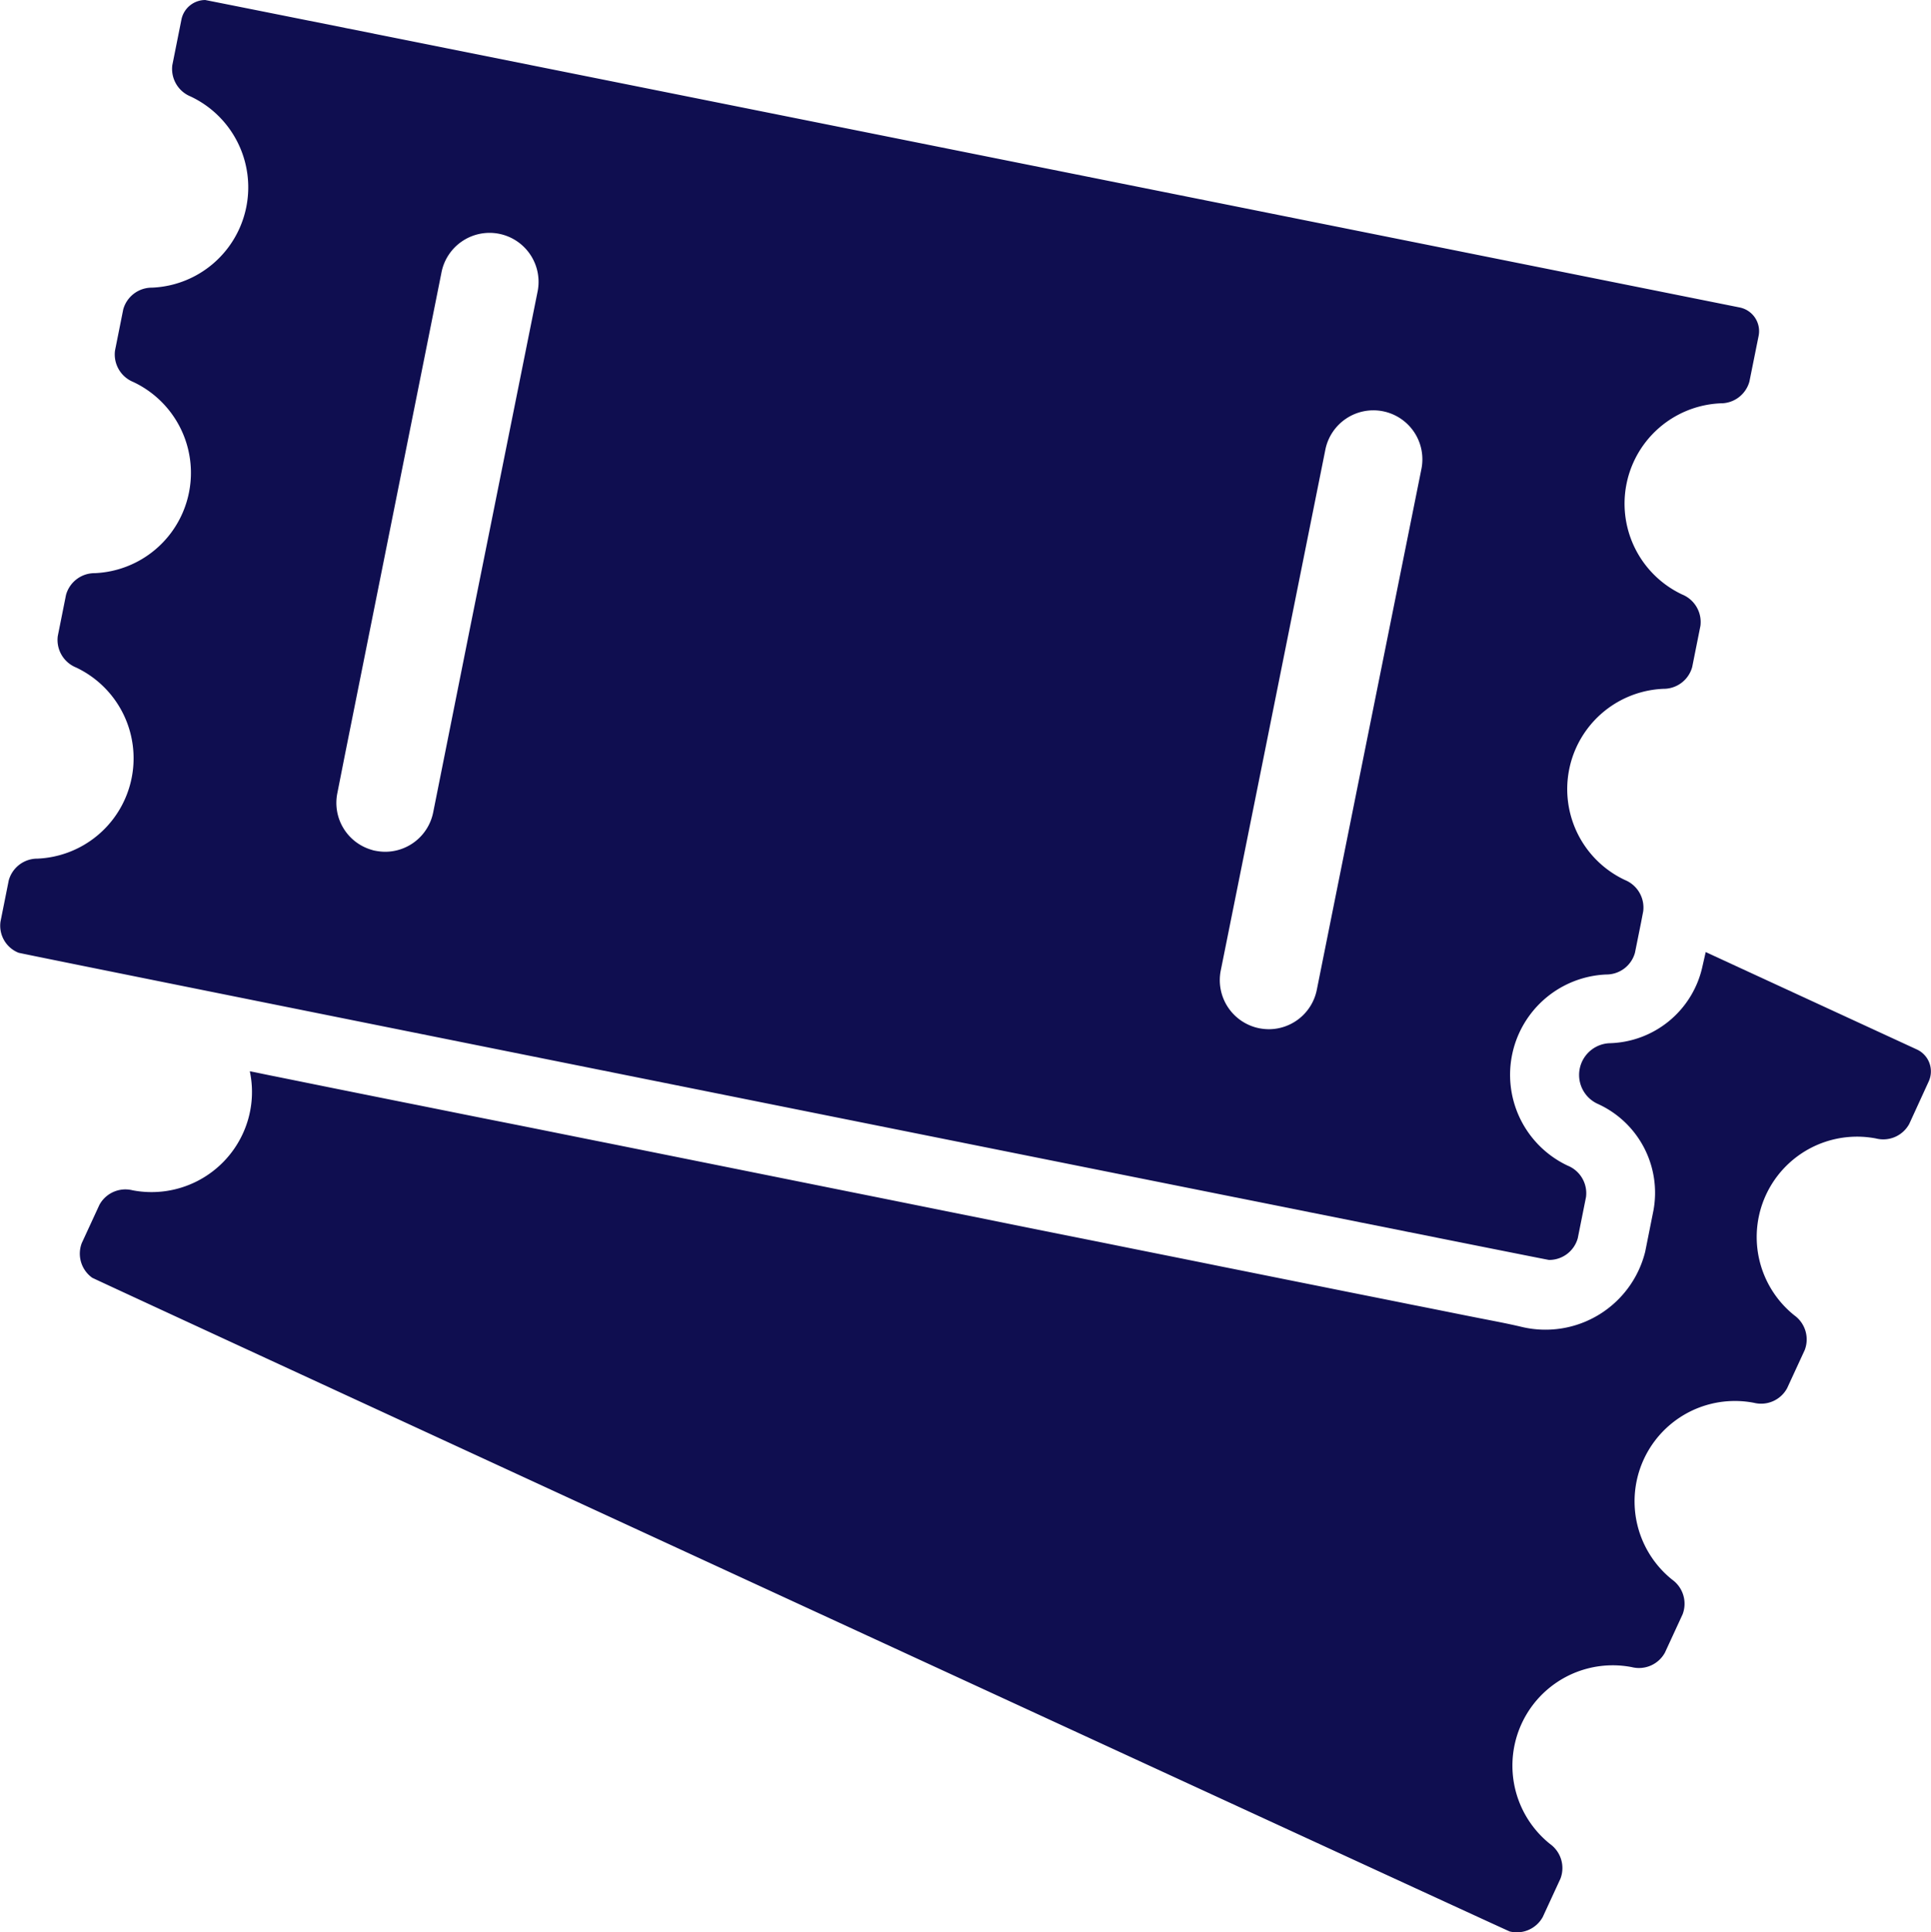
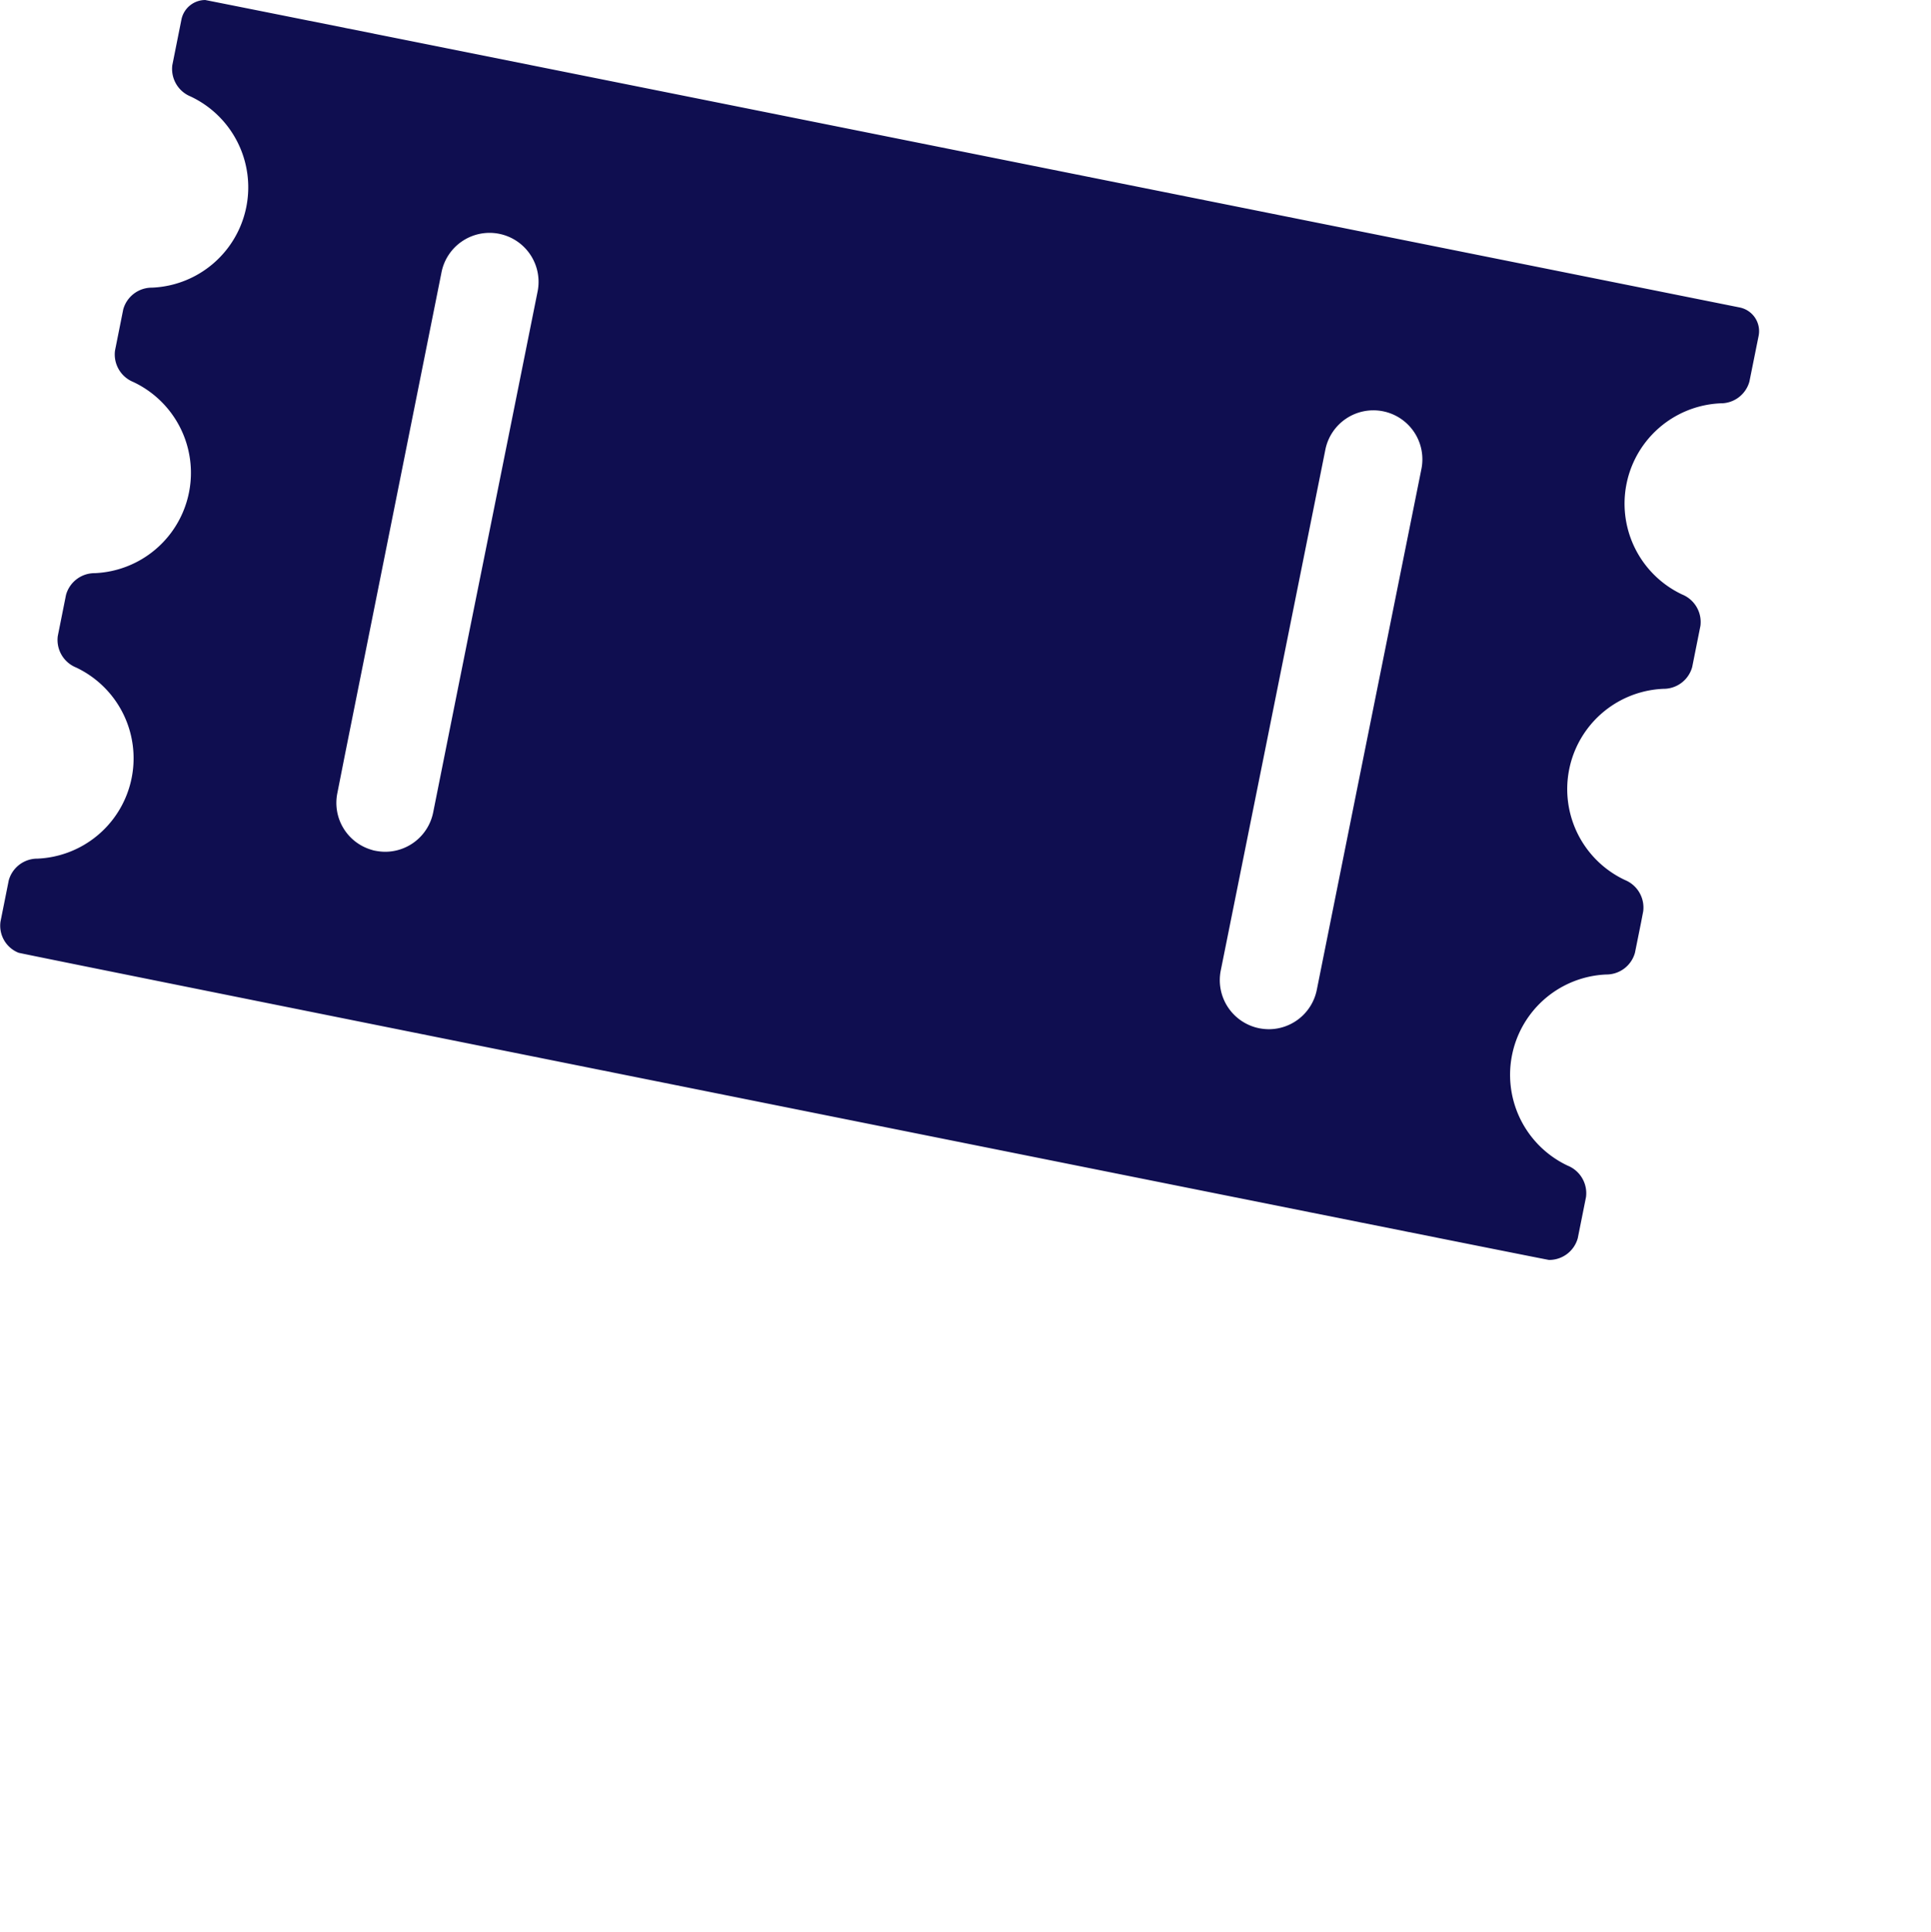
<svg xmlns="http://www.w3.org/2000/svg" width="95.188" height="95.228" viewBox="0 0 95.188 95.228">
  <defs>
    <style>.a{fill:#0f0e50;}</style>
  </defs>
  <g transform="translate(-0.205 0.001)">
-     <path class="a" d="M120.814 486.208A4.812 4.812.0 01116.223 490a1.566 1.566.0 00-.6 2.977 4.809 4.809.0 012.774 5.267l-.406 2.03a5.065 5.065.0 01-6.079 3.711c-.725-.174-1.469-.309-2.2-.454-1.082-.213-2.165-.435-3.247-.647-1.43-.29-2.861-.57-4.291-.86-1.7-.338-3.412-.686-5.113-1.025-1.9-.387-3.808-.763-5.712-1.15-2.03-.406-4.069-.812-6.1-1.227-2.088-.416-4.175-.841-6.253-1.256l-6.2-1.247-5.915-1.189c-1.807-.358-3.6-.725-5.412-1.082-1.566-.309-3.131-.628-4.687-.937-1.247-.251-2.493-.5-3.75-.754l-2.58-.522c-.4-.077-.792-.164-1.189-.242-.019.0-.039-.01-.058-.01a4.9 4.9.0 01-.348 3.083 4.953 4.953.0 01-5.431 2.783 1.458 1.458.0 00-1.633.715l-.87 1.885a1.461 1.461.0 00.512 1.71c.1.077 69.758 32.193 69.874 32.221a1.458 1.458.0 001.633-.715l.87-1.885a1.461 1.461.0 00-.512-1.711 4.946 4.946.0 014.03-8.717 1.458 1.458.0 001.633-.715l.87-1.885a1.461 1.461.0 00-.512-1.711 4.946 4.946.0 014.03-8.717 1.458 1.458.0 001.633-.715l.87-1.885a1.461 1.461.0 00-.512-1.711 4.946 4.946.0 014.03-8.717 1.458 1.458.0 001.633-.715l.957-2.088a1.19 1.19.0 00-.58-1.585l-10.409-4.8z" transform="translate(-36.686 -438.582)" />
    <path class="a" d="M1.119 46.959C1.235 47.017 76.434 62.1 76.56 62.1a1.461 1.461.0 001.421-1.073L78.387 59a1.466 1.466.0 00-.9-1.546 4.949 4.949.0 011.894-9.423A1.461 1.461.0 0080.8 46.959l.3-1.488.106-.551a1.466 1.466.0 00-.9-1.546A4.949 4.949.0 0182.2 33.95a1.461 1.461.0 001.421-1.073l.406-2.03a1.466 1.466.0 00-.9-1.546 4.95 4.95.0 011.894-9.423 1.461 1.461.0 001.421-1.073l.454-2.252a1.191 1.191.0 00-.937-1.4S10.4.0 10.32.0A1.2 1.2.0 009.15.956L8.7 3.208a1.466 1.466.0 00.9 1.546A4.949 4.949.0 017.7 14.177 1.461 1.461.0 006.28 15.25l-.406 2.03a1.466 1.466.0 00.9 1.546A4.949 4.949.0 014.88 28.249a1.461 1.461.0 00-1.421 1.073l-.406 2.03a1.466 1.466.0 00.9 1.546A4.95 4.95.0 012.056 42.32 1.461 1.461.0 00.636 43.393L.23 45.422A1.435 1.435.0 001.119 46.959zm64.414-24.77a2.415 2.415.0 114.736.947L67.079 39.005l-1.962 9.78a2.416 2.416.0 01-2.368 1.943 2.624 2.624.0 01-.474-.048 2.419 2.419.0 01-1.894-2.841l2.194-10.911zM21.965 13.442a2.415 2.415.0 114.736.947l-1.1 5.48-1.247 6.214-1.007 5.007-1.788 8.949a2.416 2.416.0 01-2.368 1.943 2.623 2.623.0 01-.473-.048 1.149 1.149.0 01-.193-.048 2.409 2.409.0 01-1.691-2.793l.357-1.807.937-4.678z" transform="translate(0)" />
  </g>
</svg>